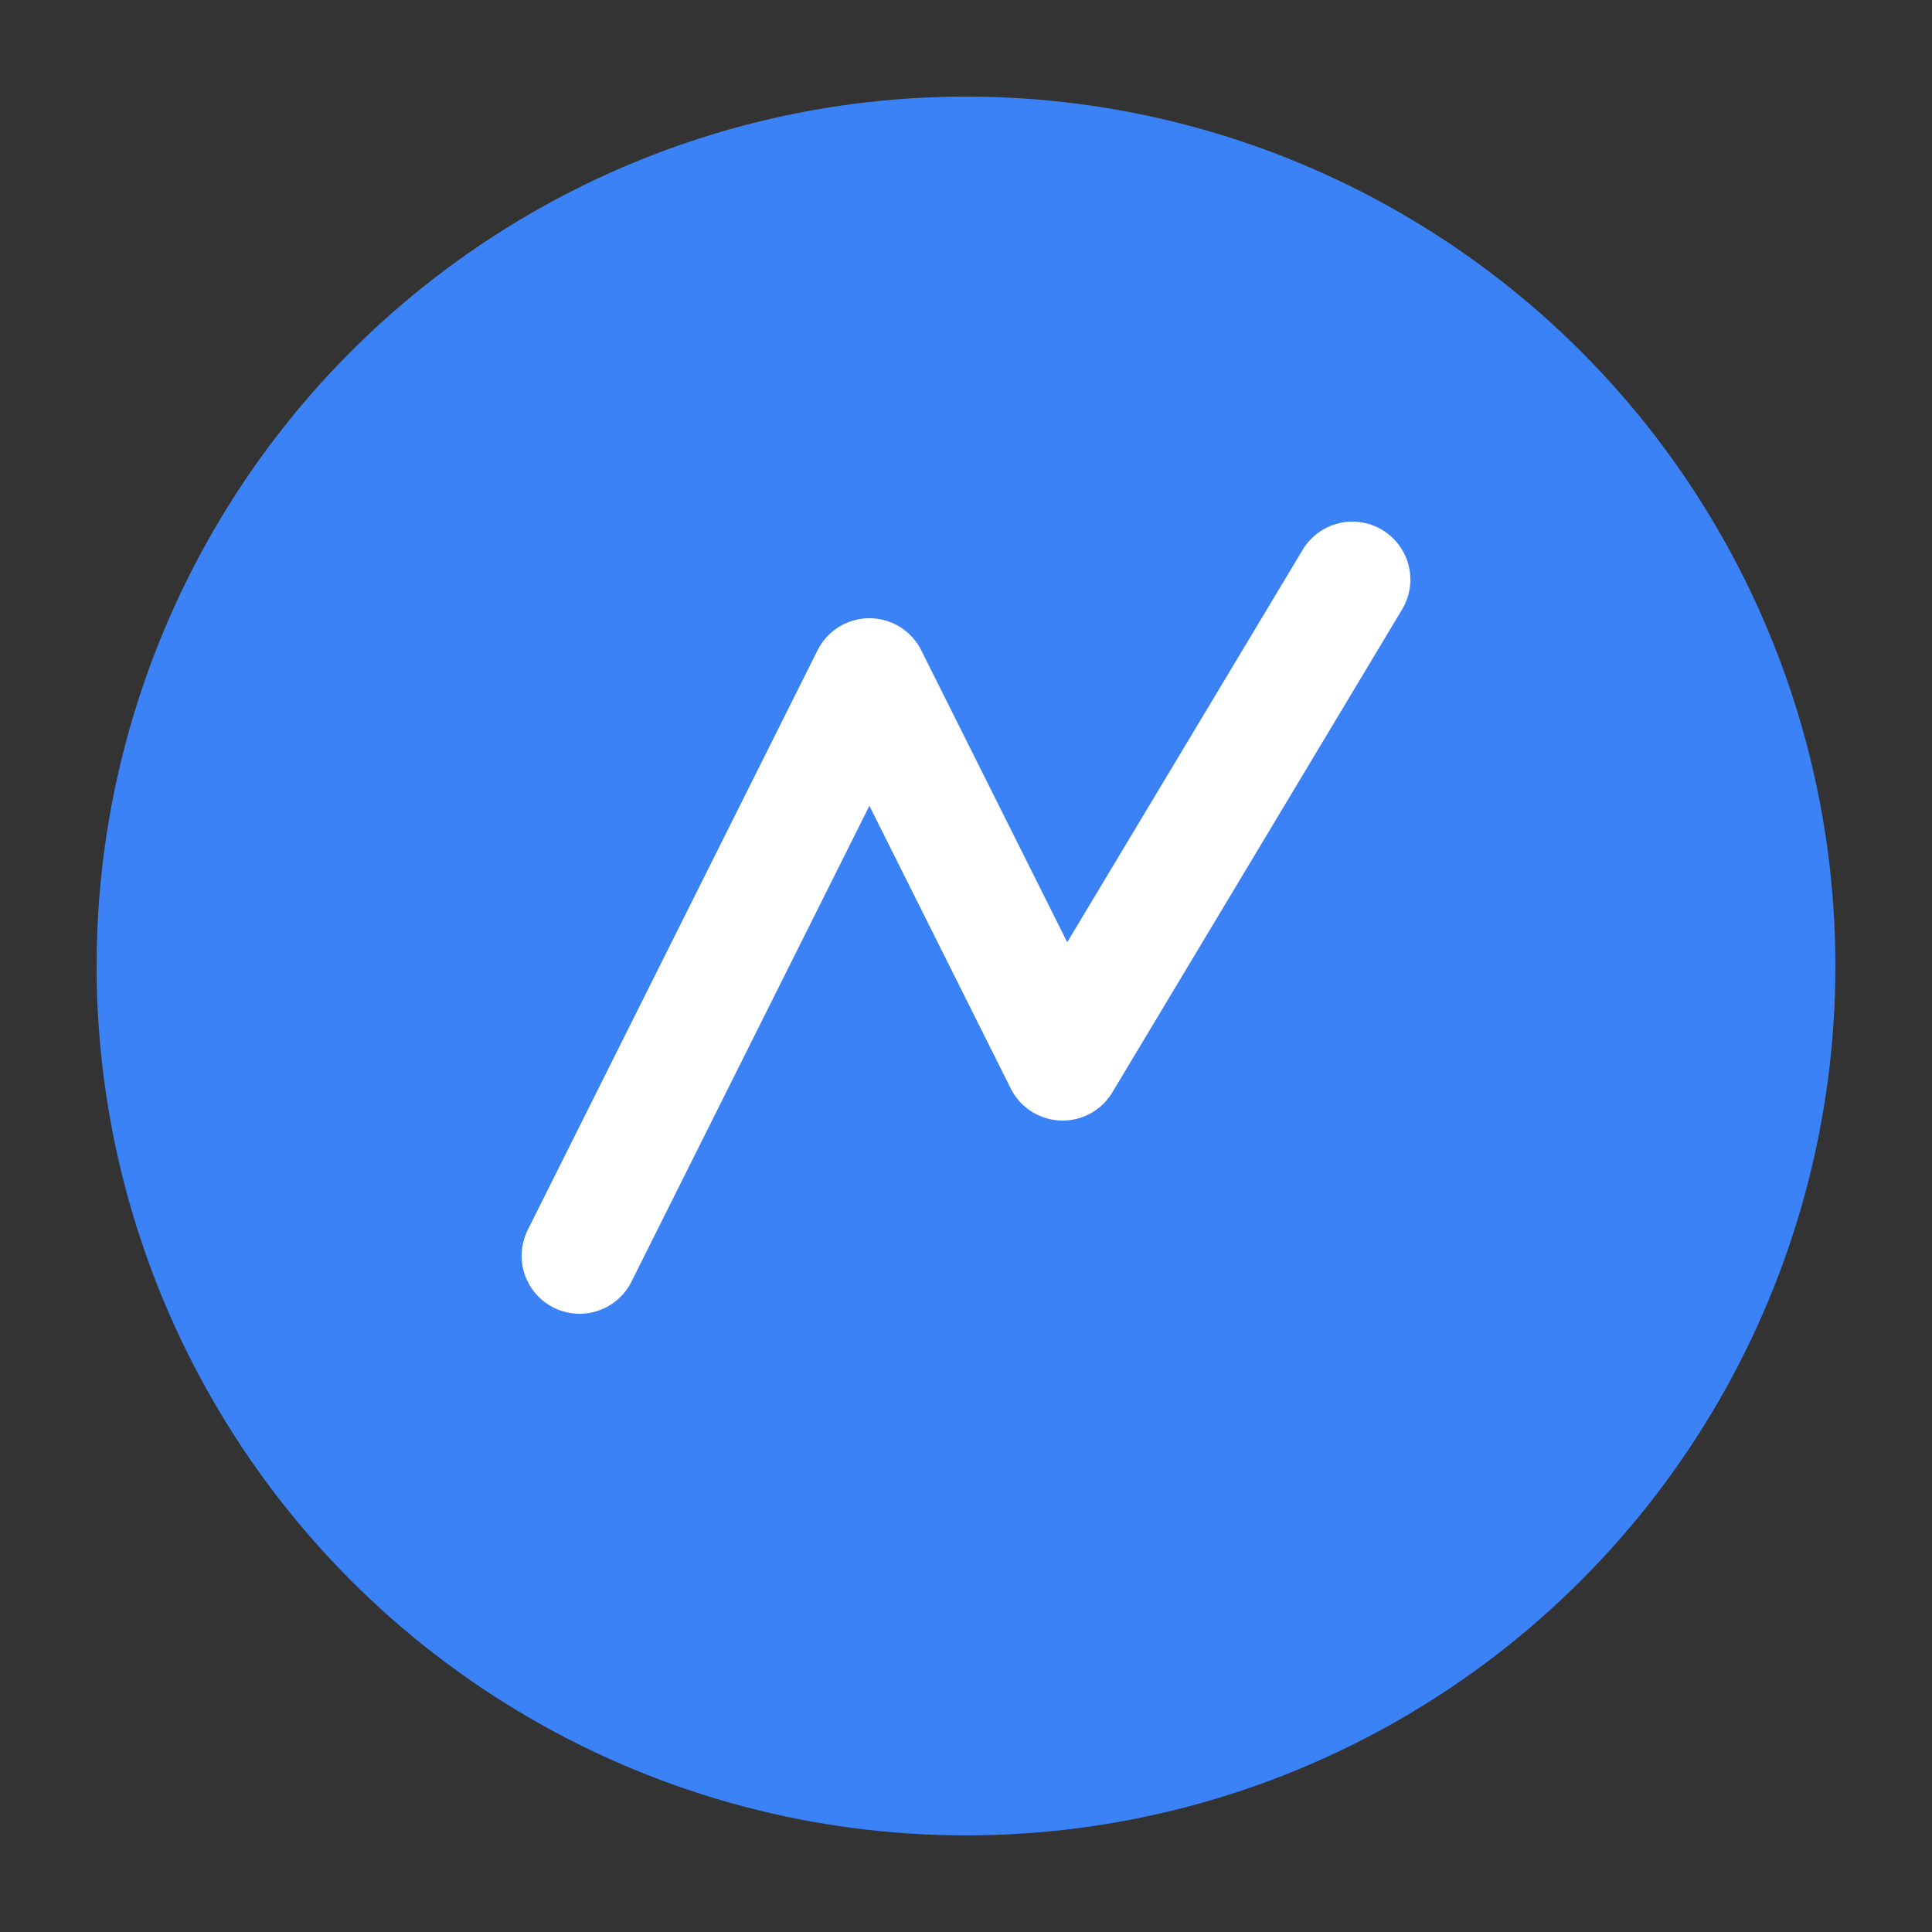
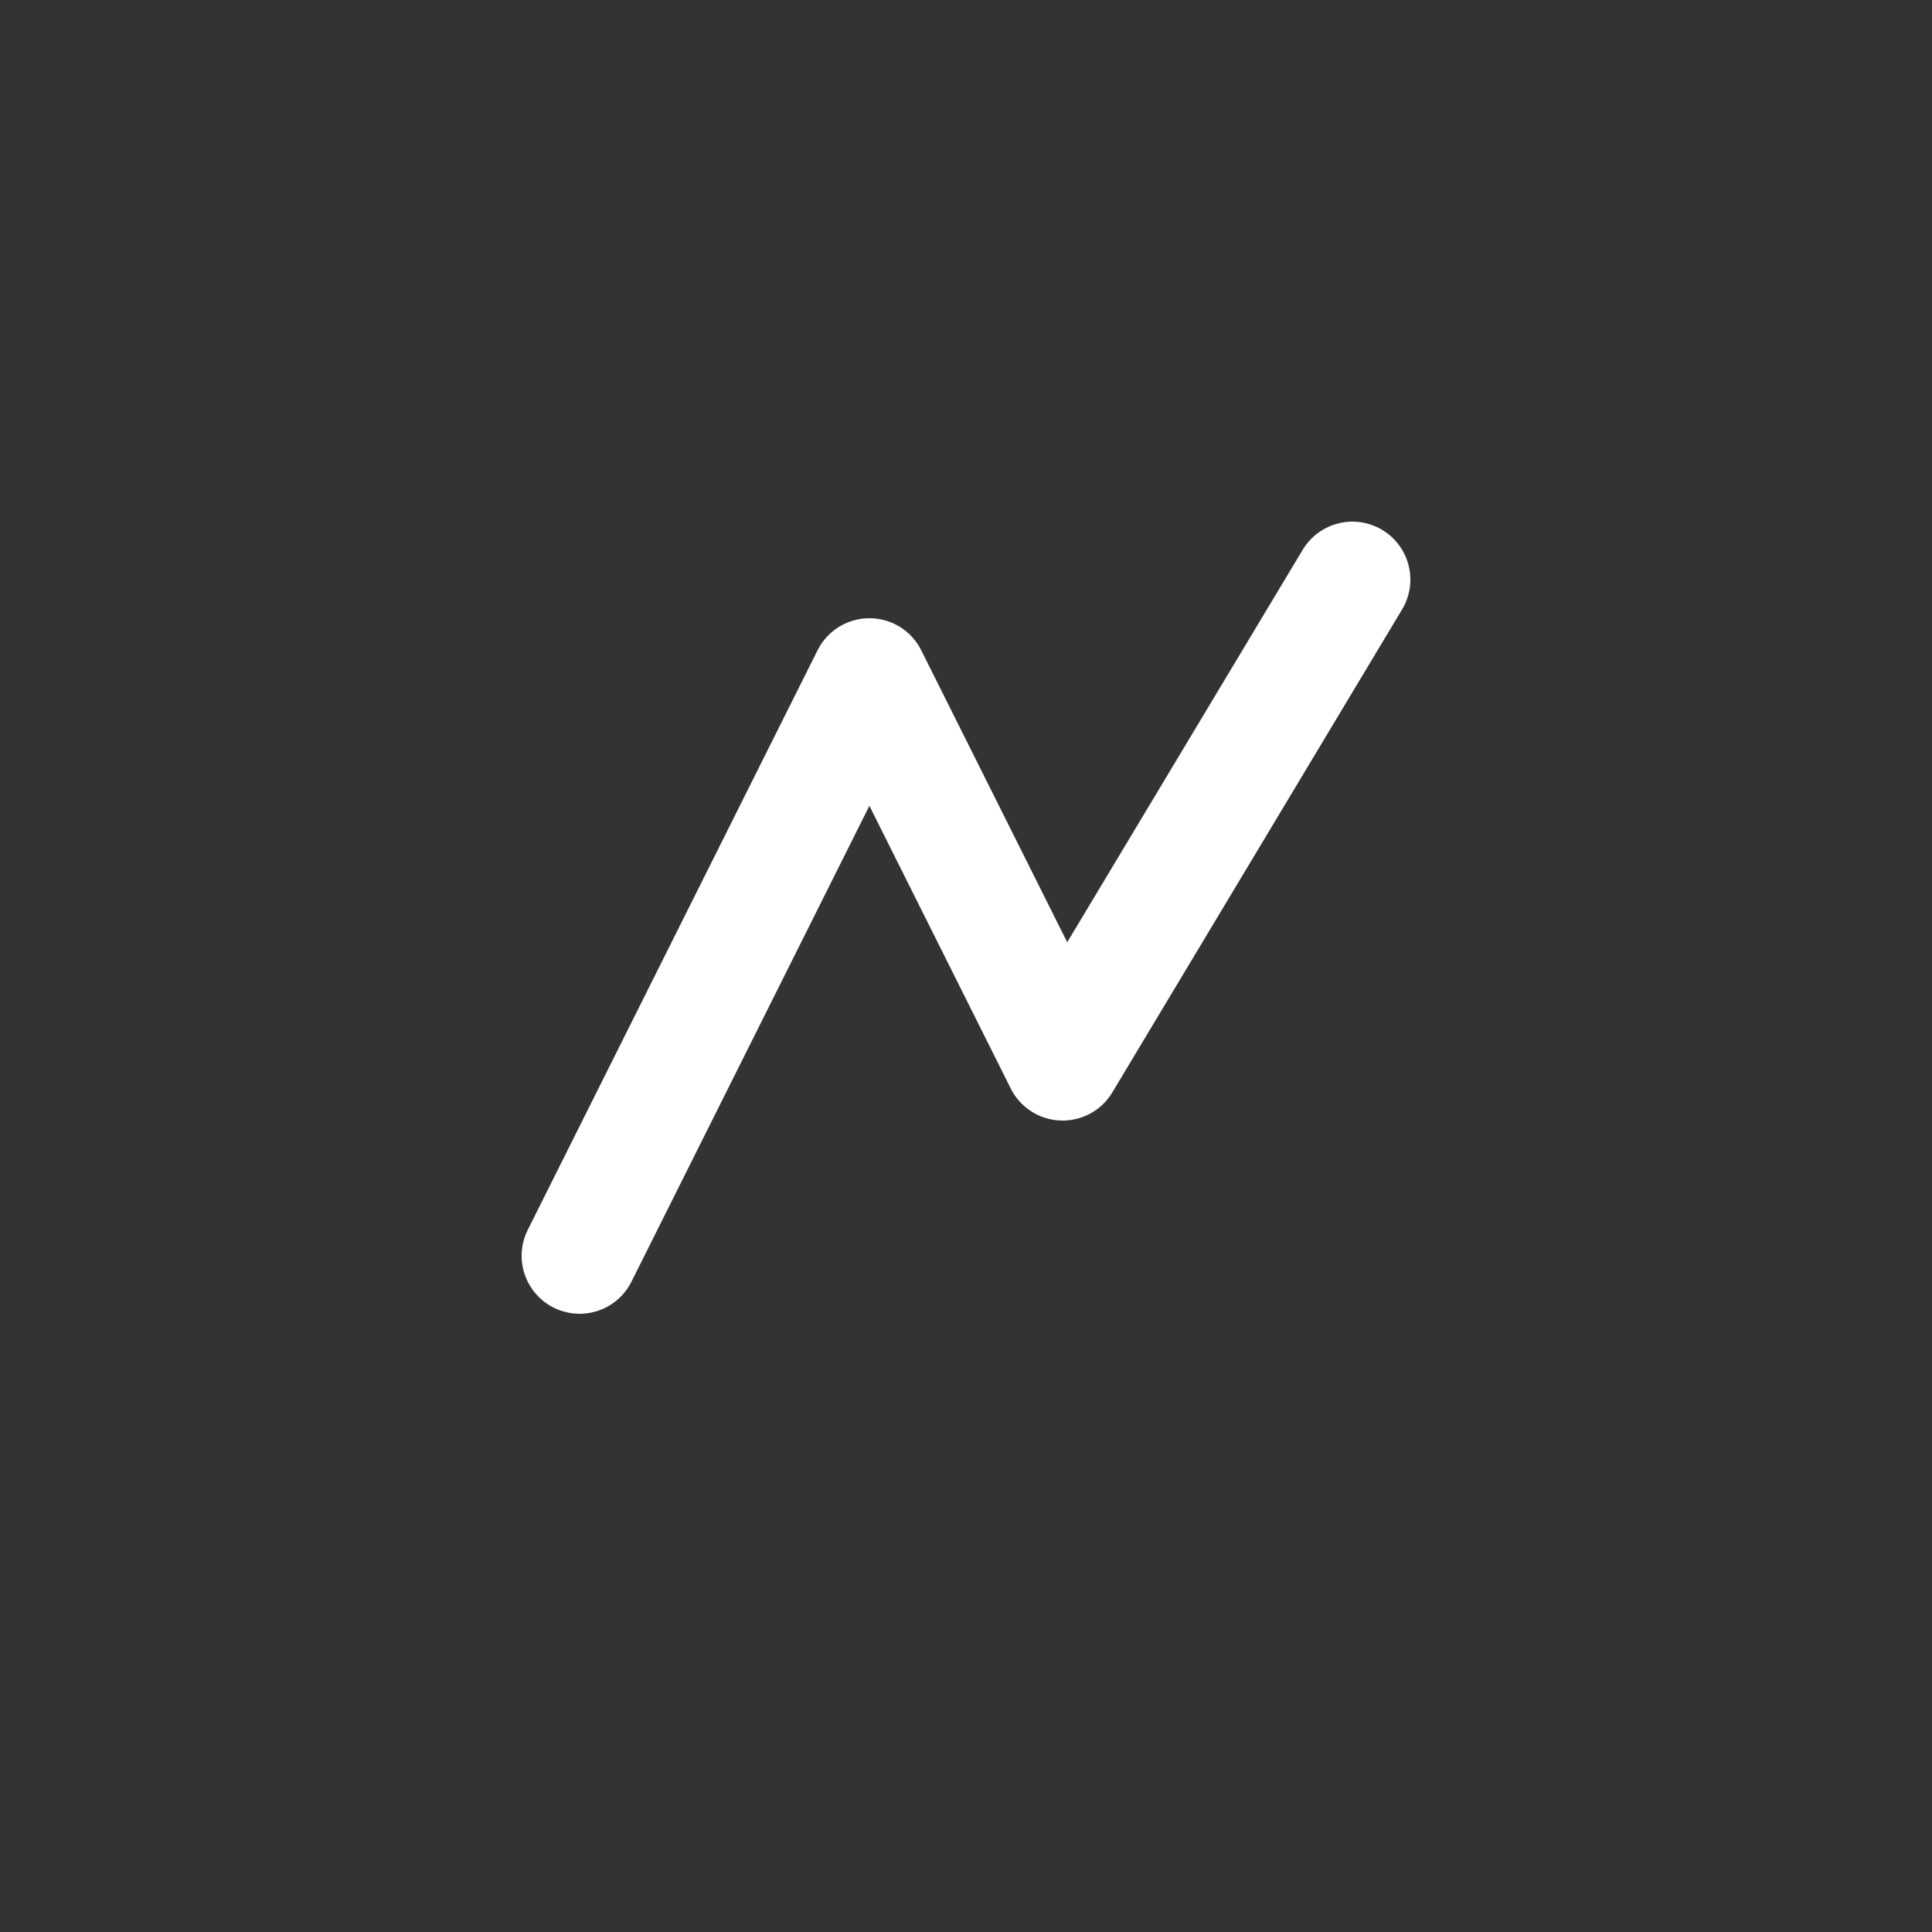
<svg xmlns="http://www.w3.org/2000/svg" viewBox="0 0 100 100">
  <rect x="0" y="0" width="100" height="100" fill="#333333" stroke="none" />
-   <circle cx="50" cy="50" r="45" fill="#3b82f6" />
  <path d="M30 65 L45 35 L55 55 L70 30" stroke="white" stroke-width="6" fill="none" stroke-linecap="round" stroke-linejoin="round" />
</svg>